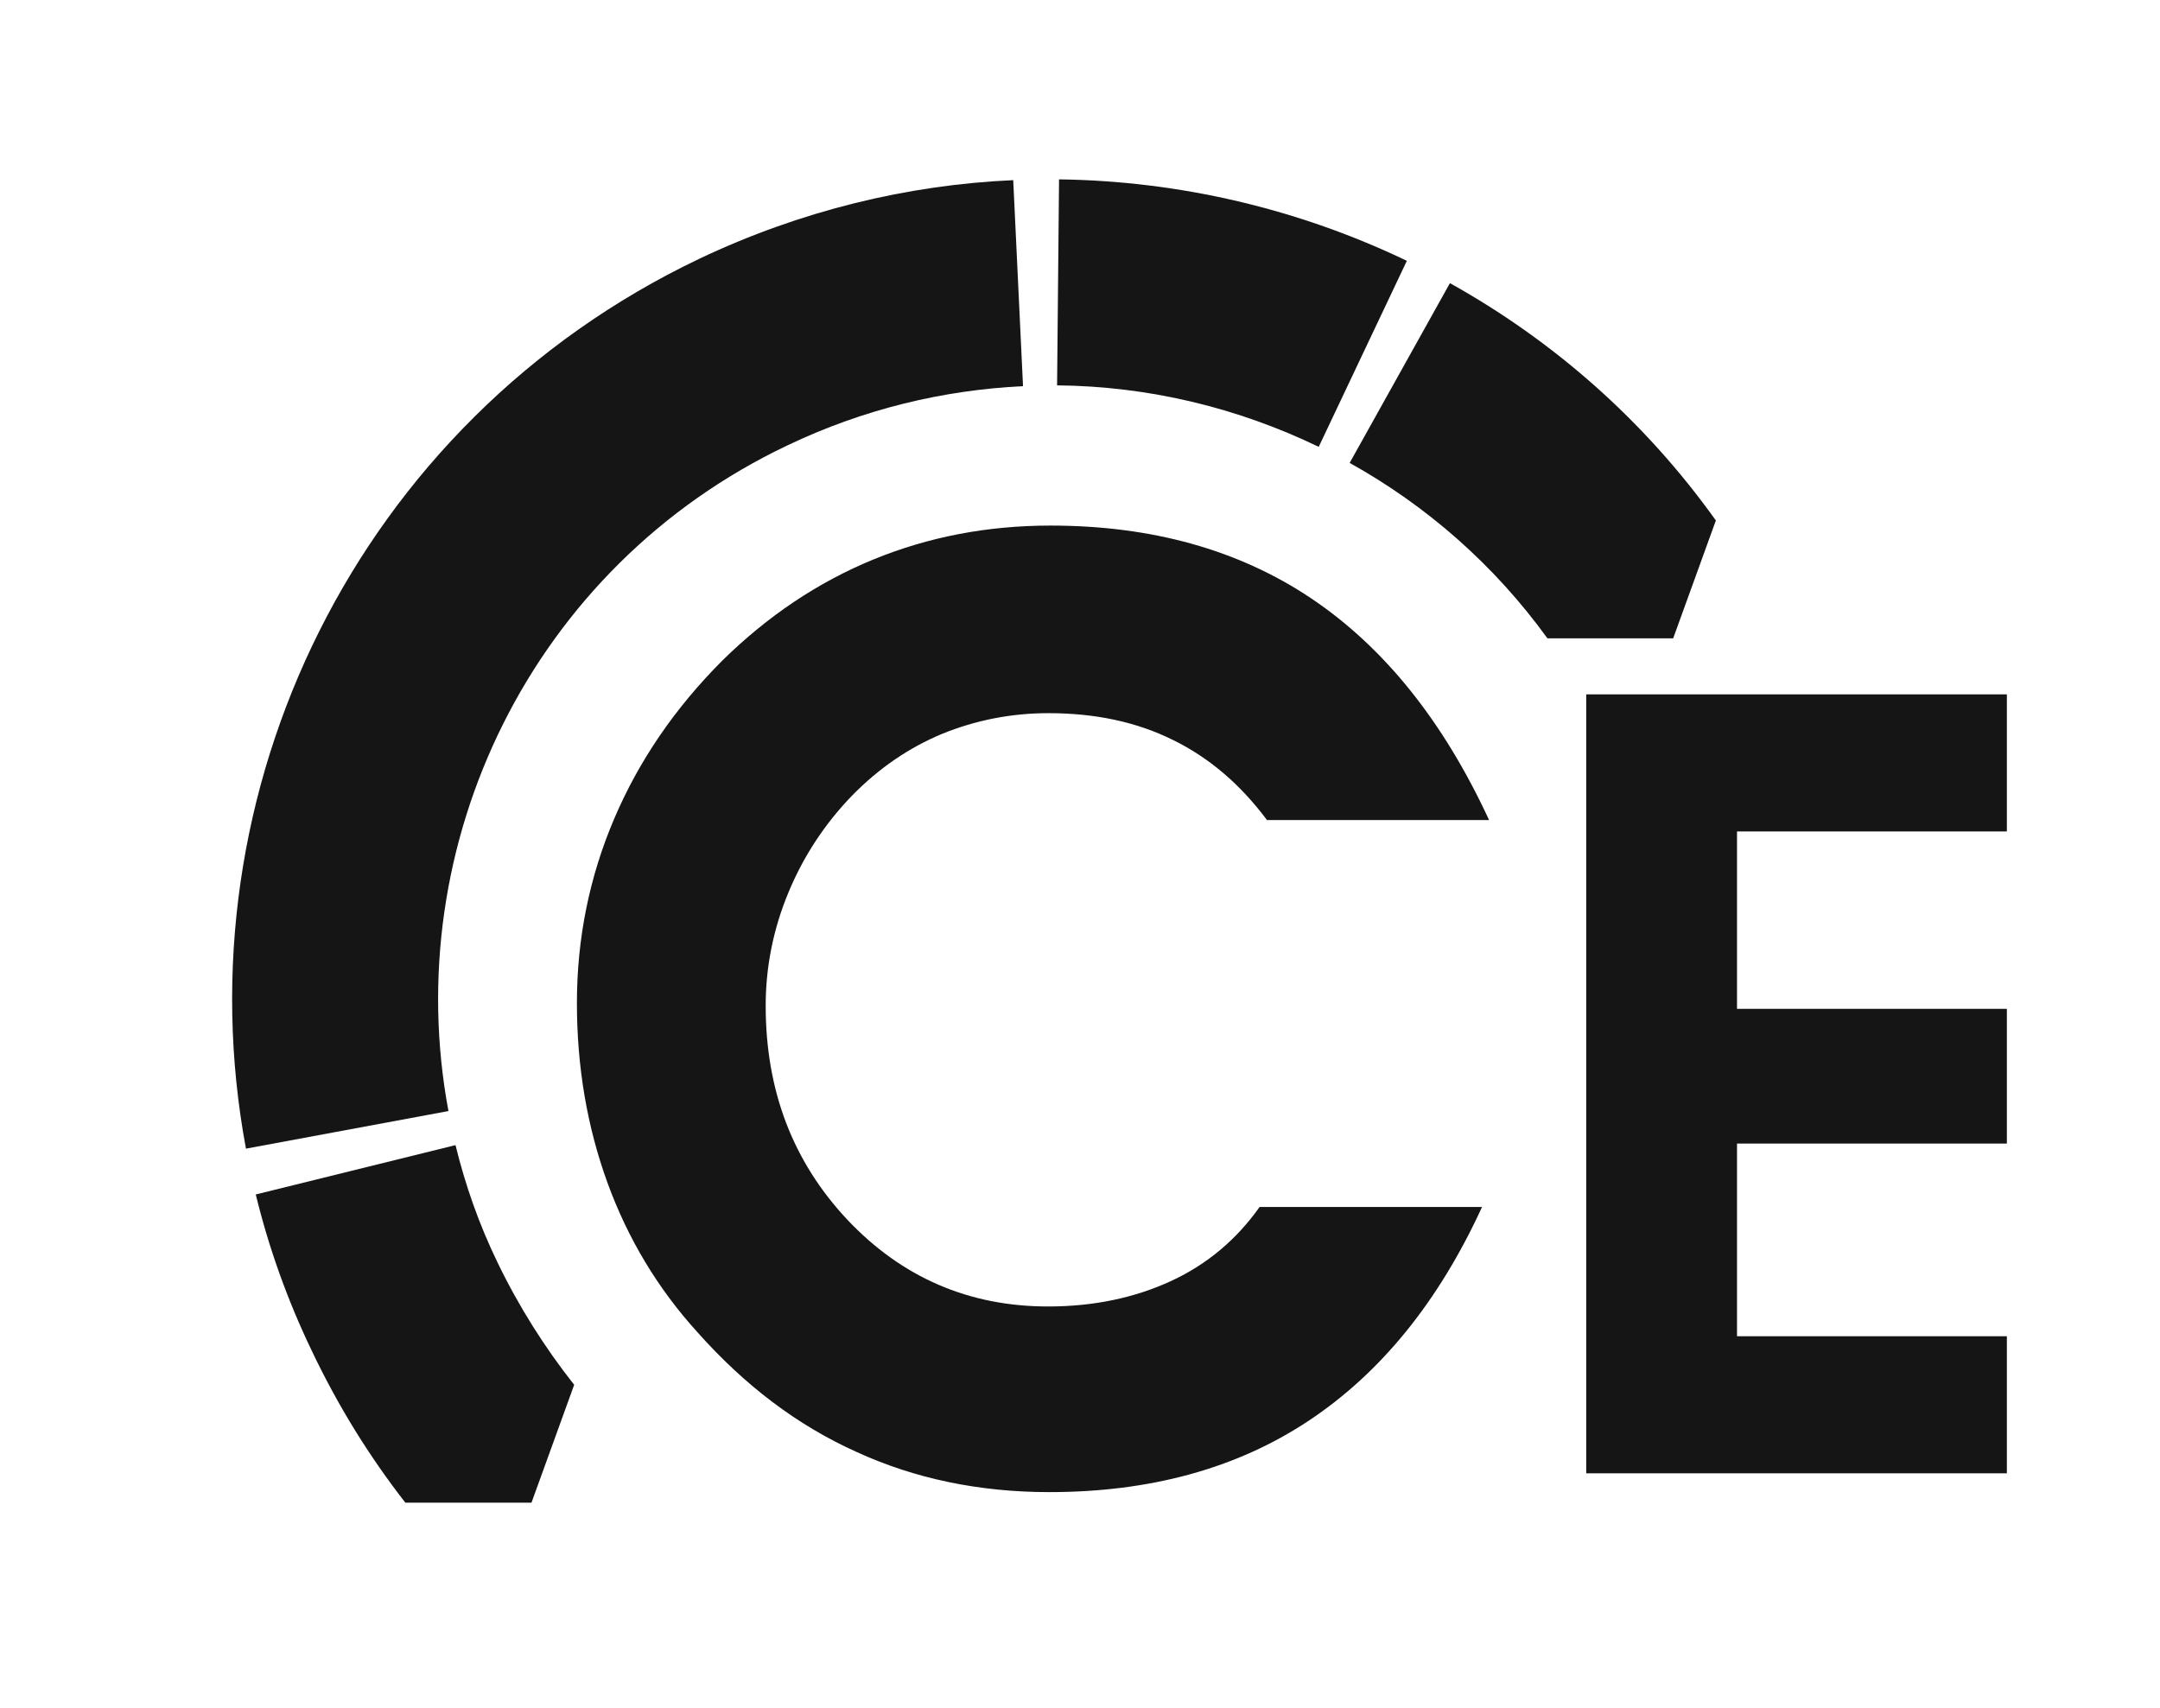
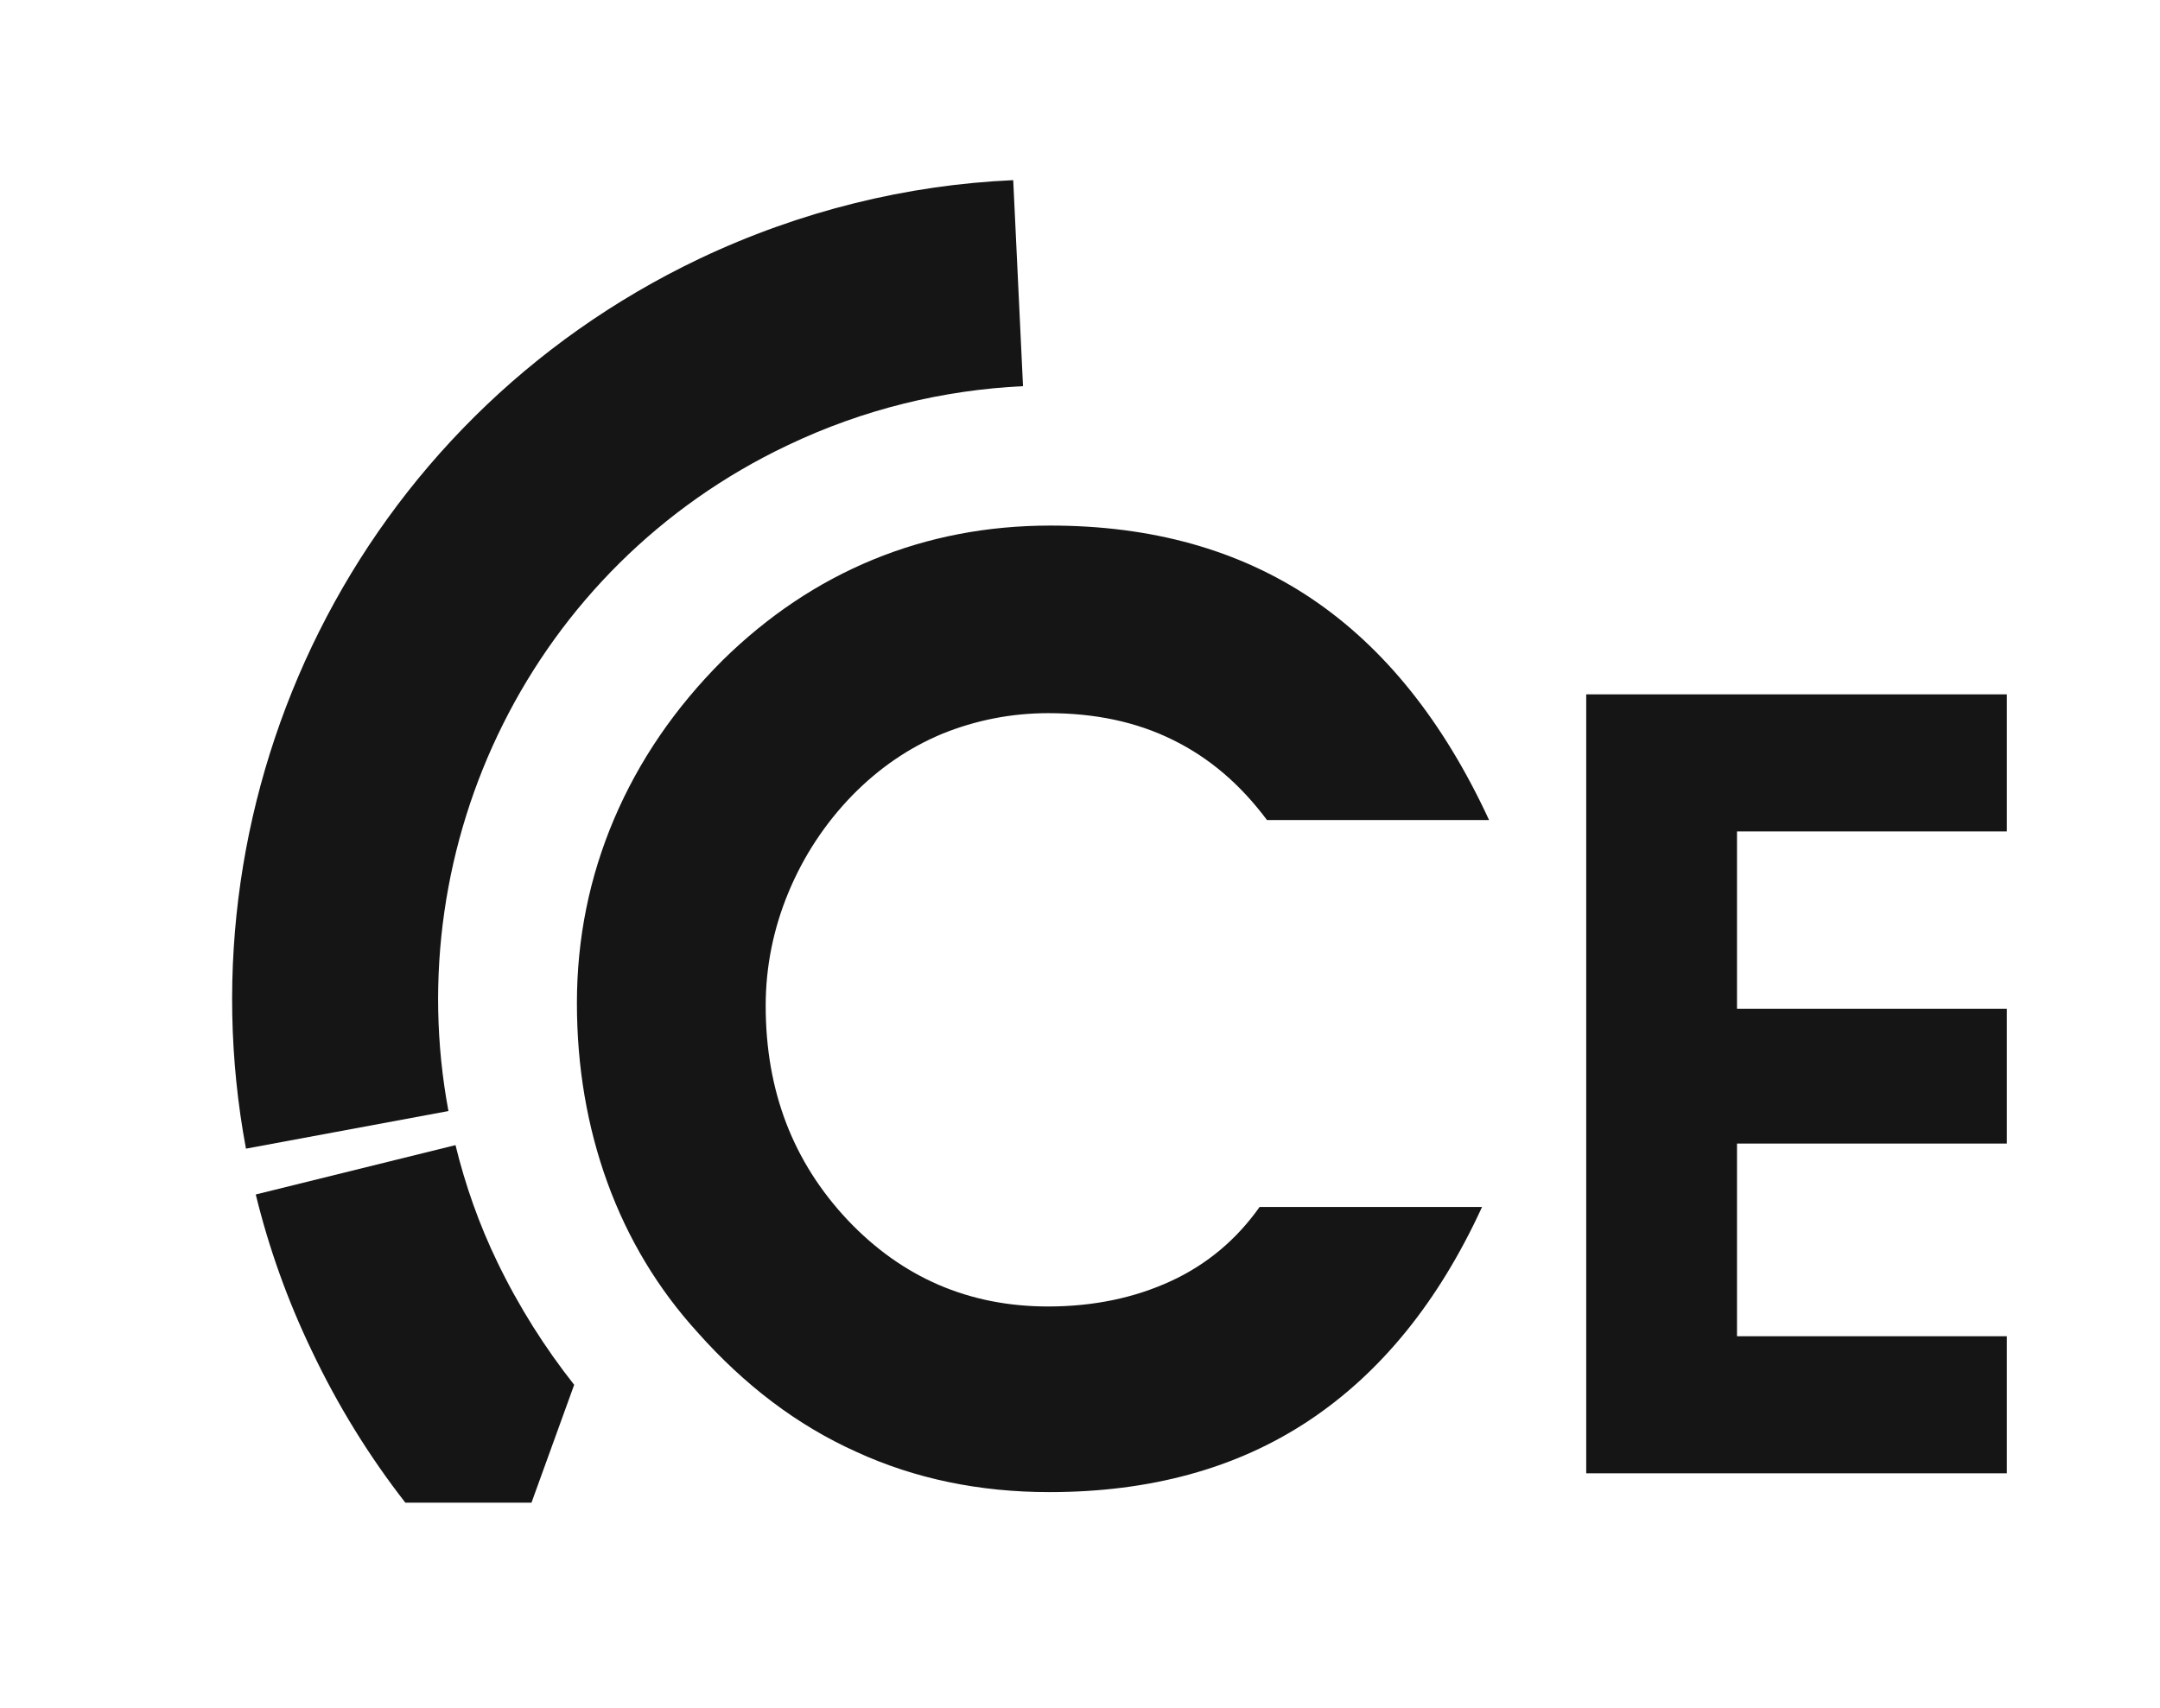
<svg xmlns="http://www.w3.org/2000/svg" version="1.1" id="Layer_1" x="0px" y="0px" viewBox="0 0 55.15 43.61" style="enable-background:new 0 0 55.15 43.61;" xml:space="preserve">
  <style type="text/css">
	.st0{fill:#151515;}
</style>
  <g>
    <path class="st0" d="M38.02,20.94h-5.67c-0.68-0.91-1.47-1.59-2.41-2.05c-0.93-0.46-1.99-0.68-3.17-0.68   c-0.95,0-1.86,0.18-2.72,0.53c-0.86,0.36-1.61,0.88-2.28,1.56c-0.7,0.72-1.25,1.55-1.64,2.49c-0.39,0.94-0.58,1.91-0.58,2.89   c0,2.18,0.7,3.99,2.09,5.47c1.39,1.47,3.1,2.21,5.12,2.21c1.16,0,2.21-0.22,3.14-0.65c0.93-0.43,1.68-1.07,2.26-1.89h5.68   c-1.11,2.42-2.59,4.24-4.43,5.46c-1.84,1.22-4.05,1.82-6.62,1.82c-1.78,0-3.43-0.34-4.93-1.03c-1.51-0.68-2.85-1.7-4.05-3.05   c-1.01-1.11-1.78-2.39-2.3-3.82c-0.52-1.43-0.78-2.96-0.78-4.59c0-1.65,0.32-3.22,0.95-4.7c0.63-1.48,1.55-2.83,2.77-4.05   c1.15-1.13,2.43-1.99,3.84-2.57c1.41-0.58,2.92-0.87,4.53-0.87c2.59,0,4.81,0.62,6.66,1.86C35.34,16.53,36.85,18.41,38.02,20.94z" />
    <path class="st0" d="M51.24,37.62H40.5V17.73h10.74v3.5h-6.89v4.53h6.89v3.44h-6.89v4.92h6.89V37.62z" />
    <path class="st0" d="M12.7,32.23c-0.47-0.97-0.82-1.97-1.07-2.99l-5.1,1.26c0.33,1.35,0.8,2.68,1.43,3.99   c0.67,1.41,1.47,2.7,2.39,3.88h3.22l1.09-3.01C13.91,34.41,13.25,33.37,12.7,32.23z" />
    <path class="st0" d="M25.87,4.6c-2.7,0.12-5.43,0.78-8.02,2.01C9.11,10.78,4.58,20.23,6.28,29.33l5.17-0.96   c-1.27-6.81,2.11-13.89,8.66-17c1.95-0.93,3.98-1.41,6.01-1.51L25.87,4.6z" />
-     <path class="st0" d="M27.04,4.58l-0.05,5.26c2.33,0.02,4.61,0.57,6.68,1.57l2.25-4.75C33.17,5.34,30.13,4.62,27.04,4.58z" />
-     <path class="st0" d="M37.02,7.23l-2.56,4.59c1.96,1.09,3.69,2.6,5.05,4.48h3.21l1.09-3.01C41.99,10.74,39.66,8.7,37.02,7.23z" />
  </g>
</svg>